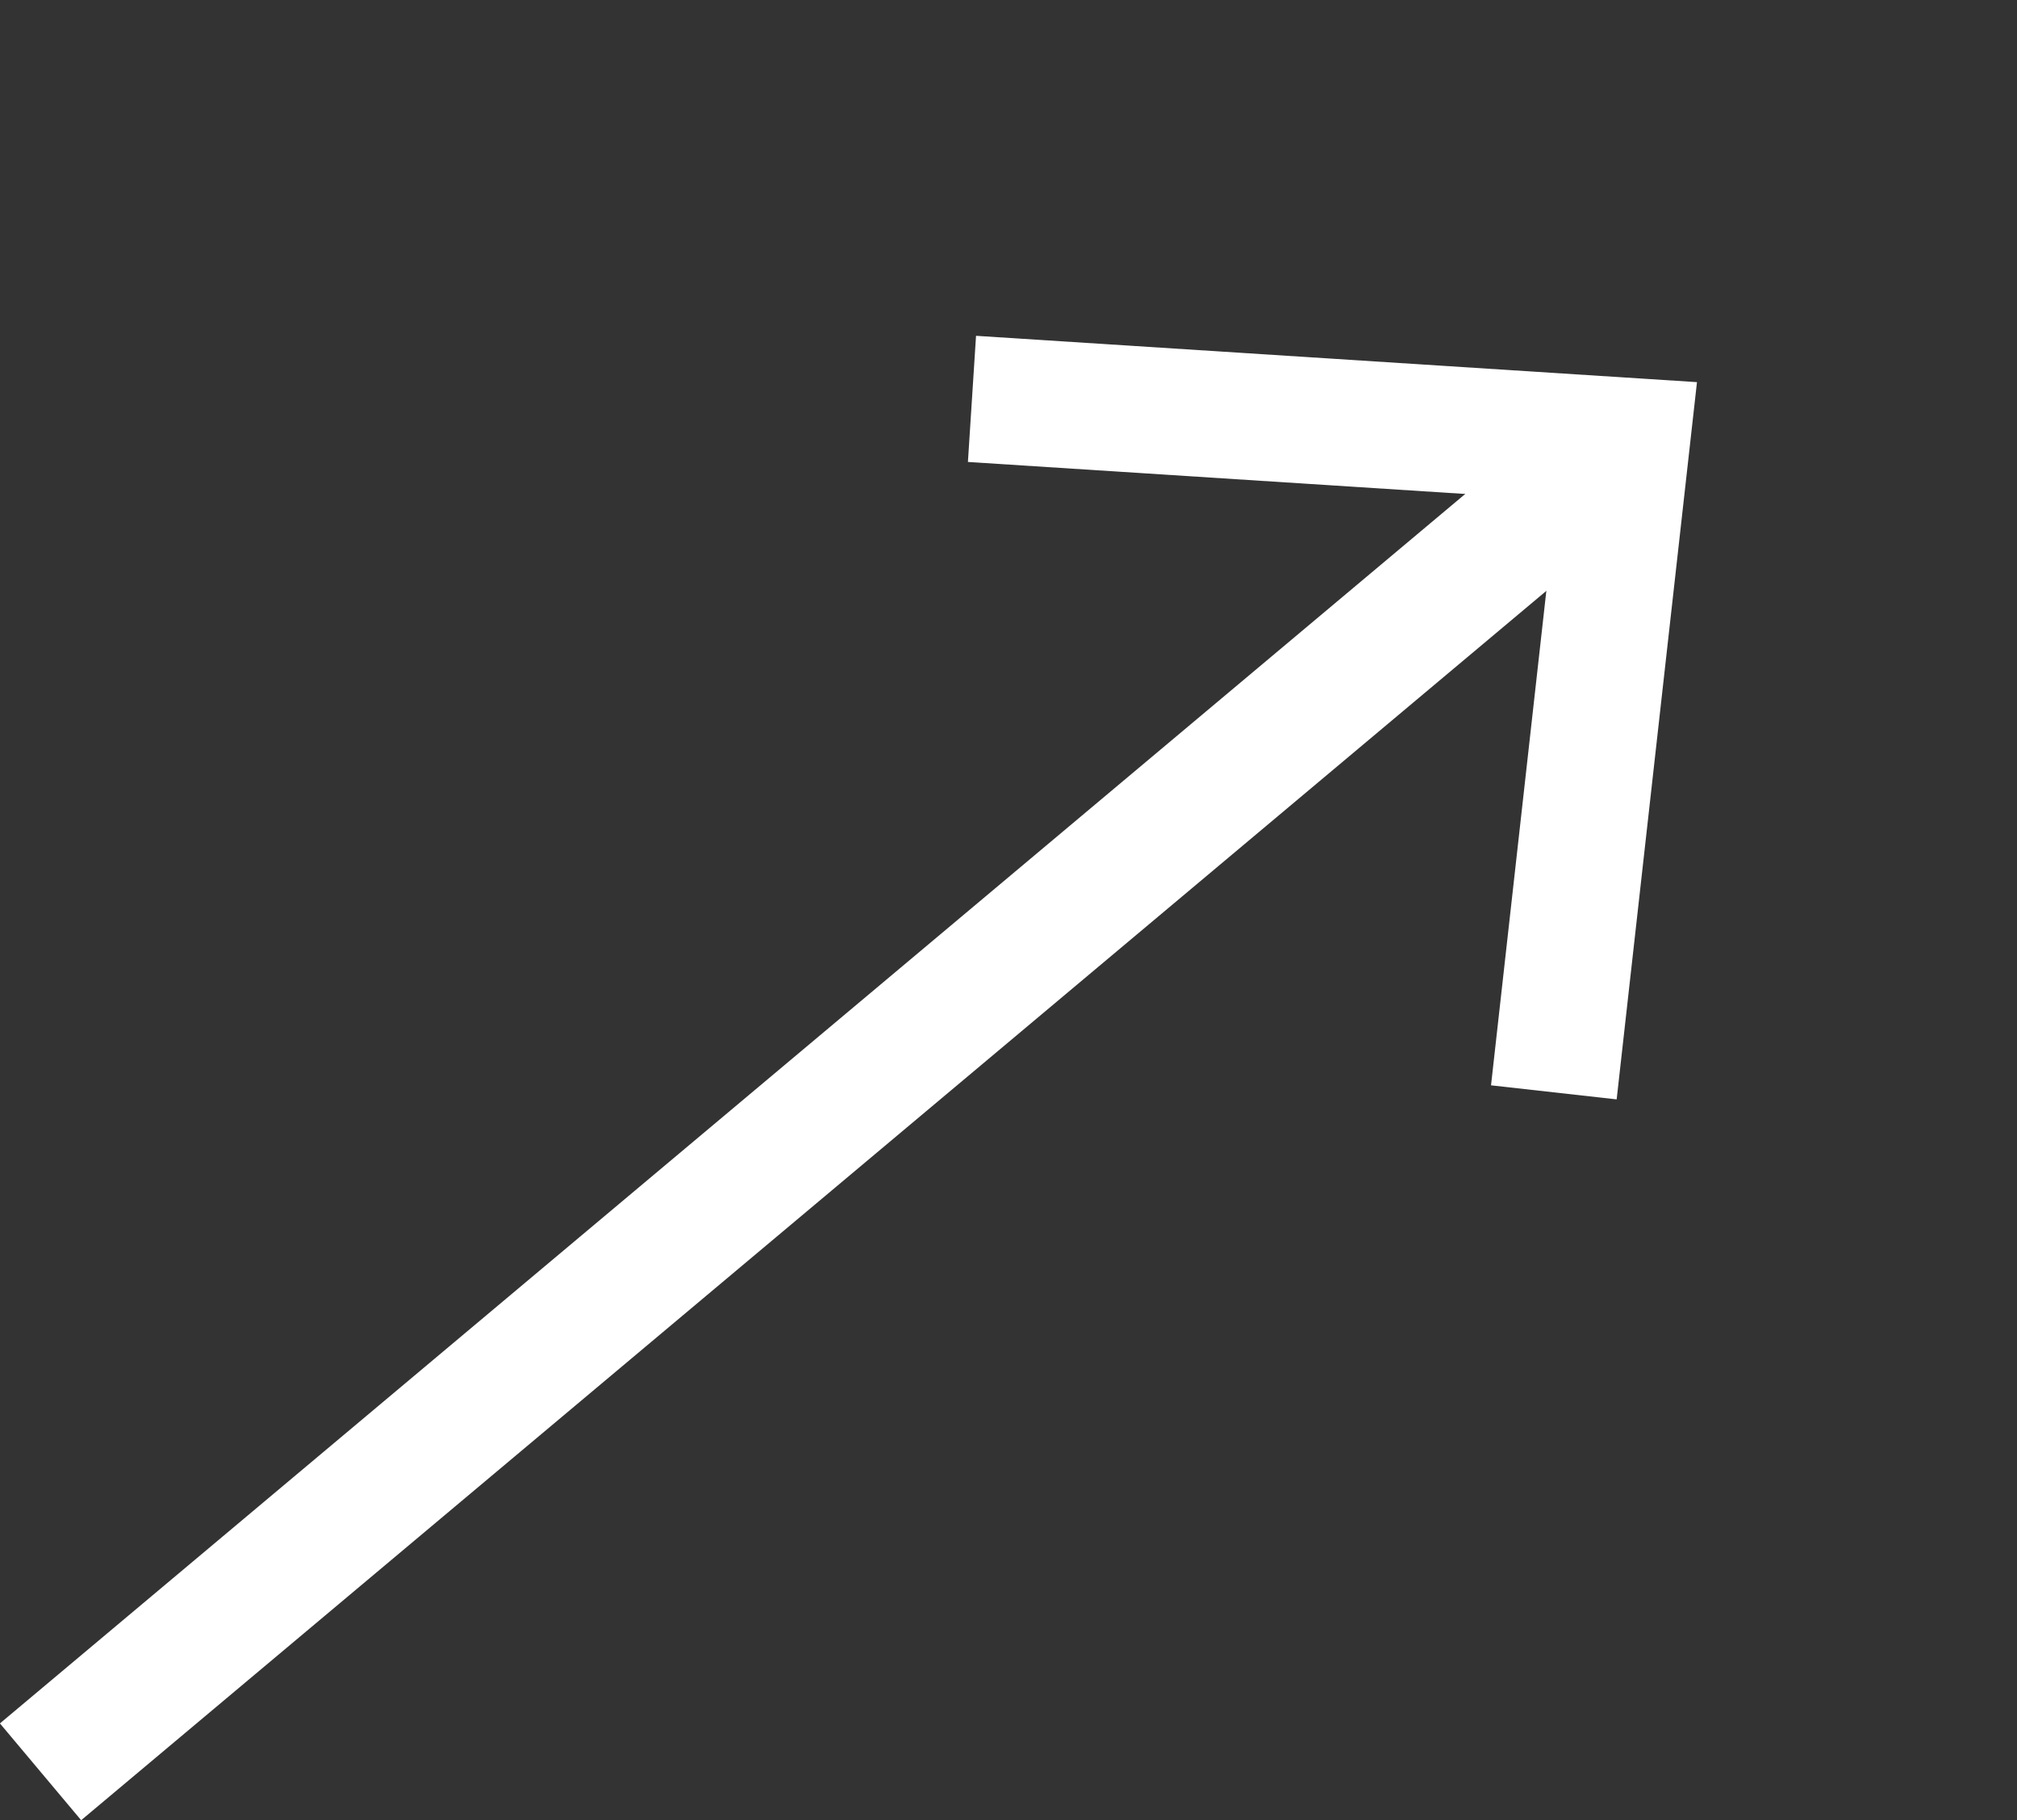
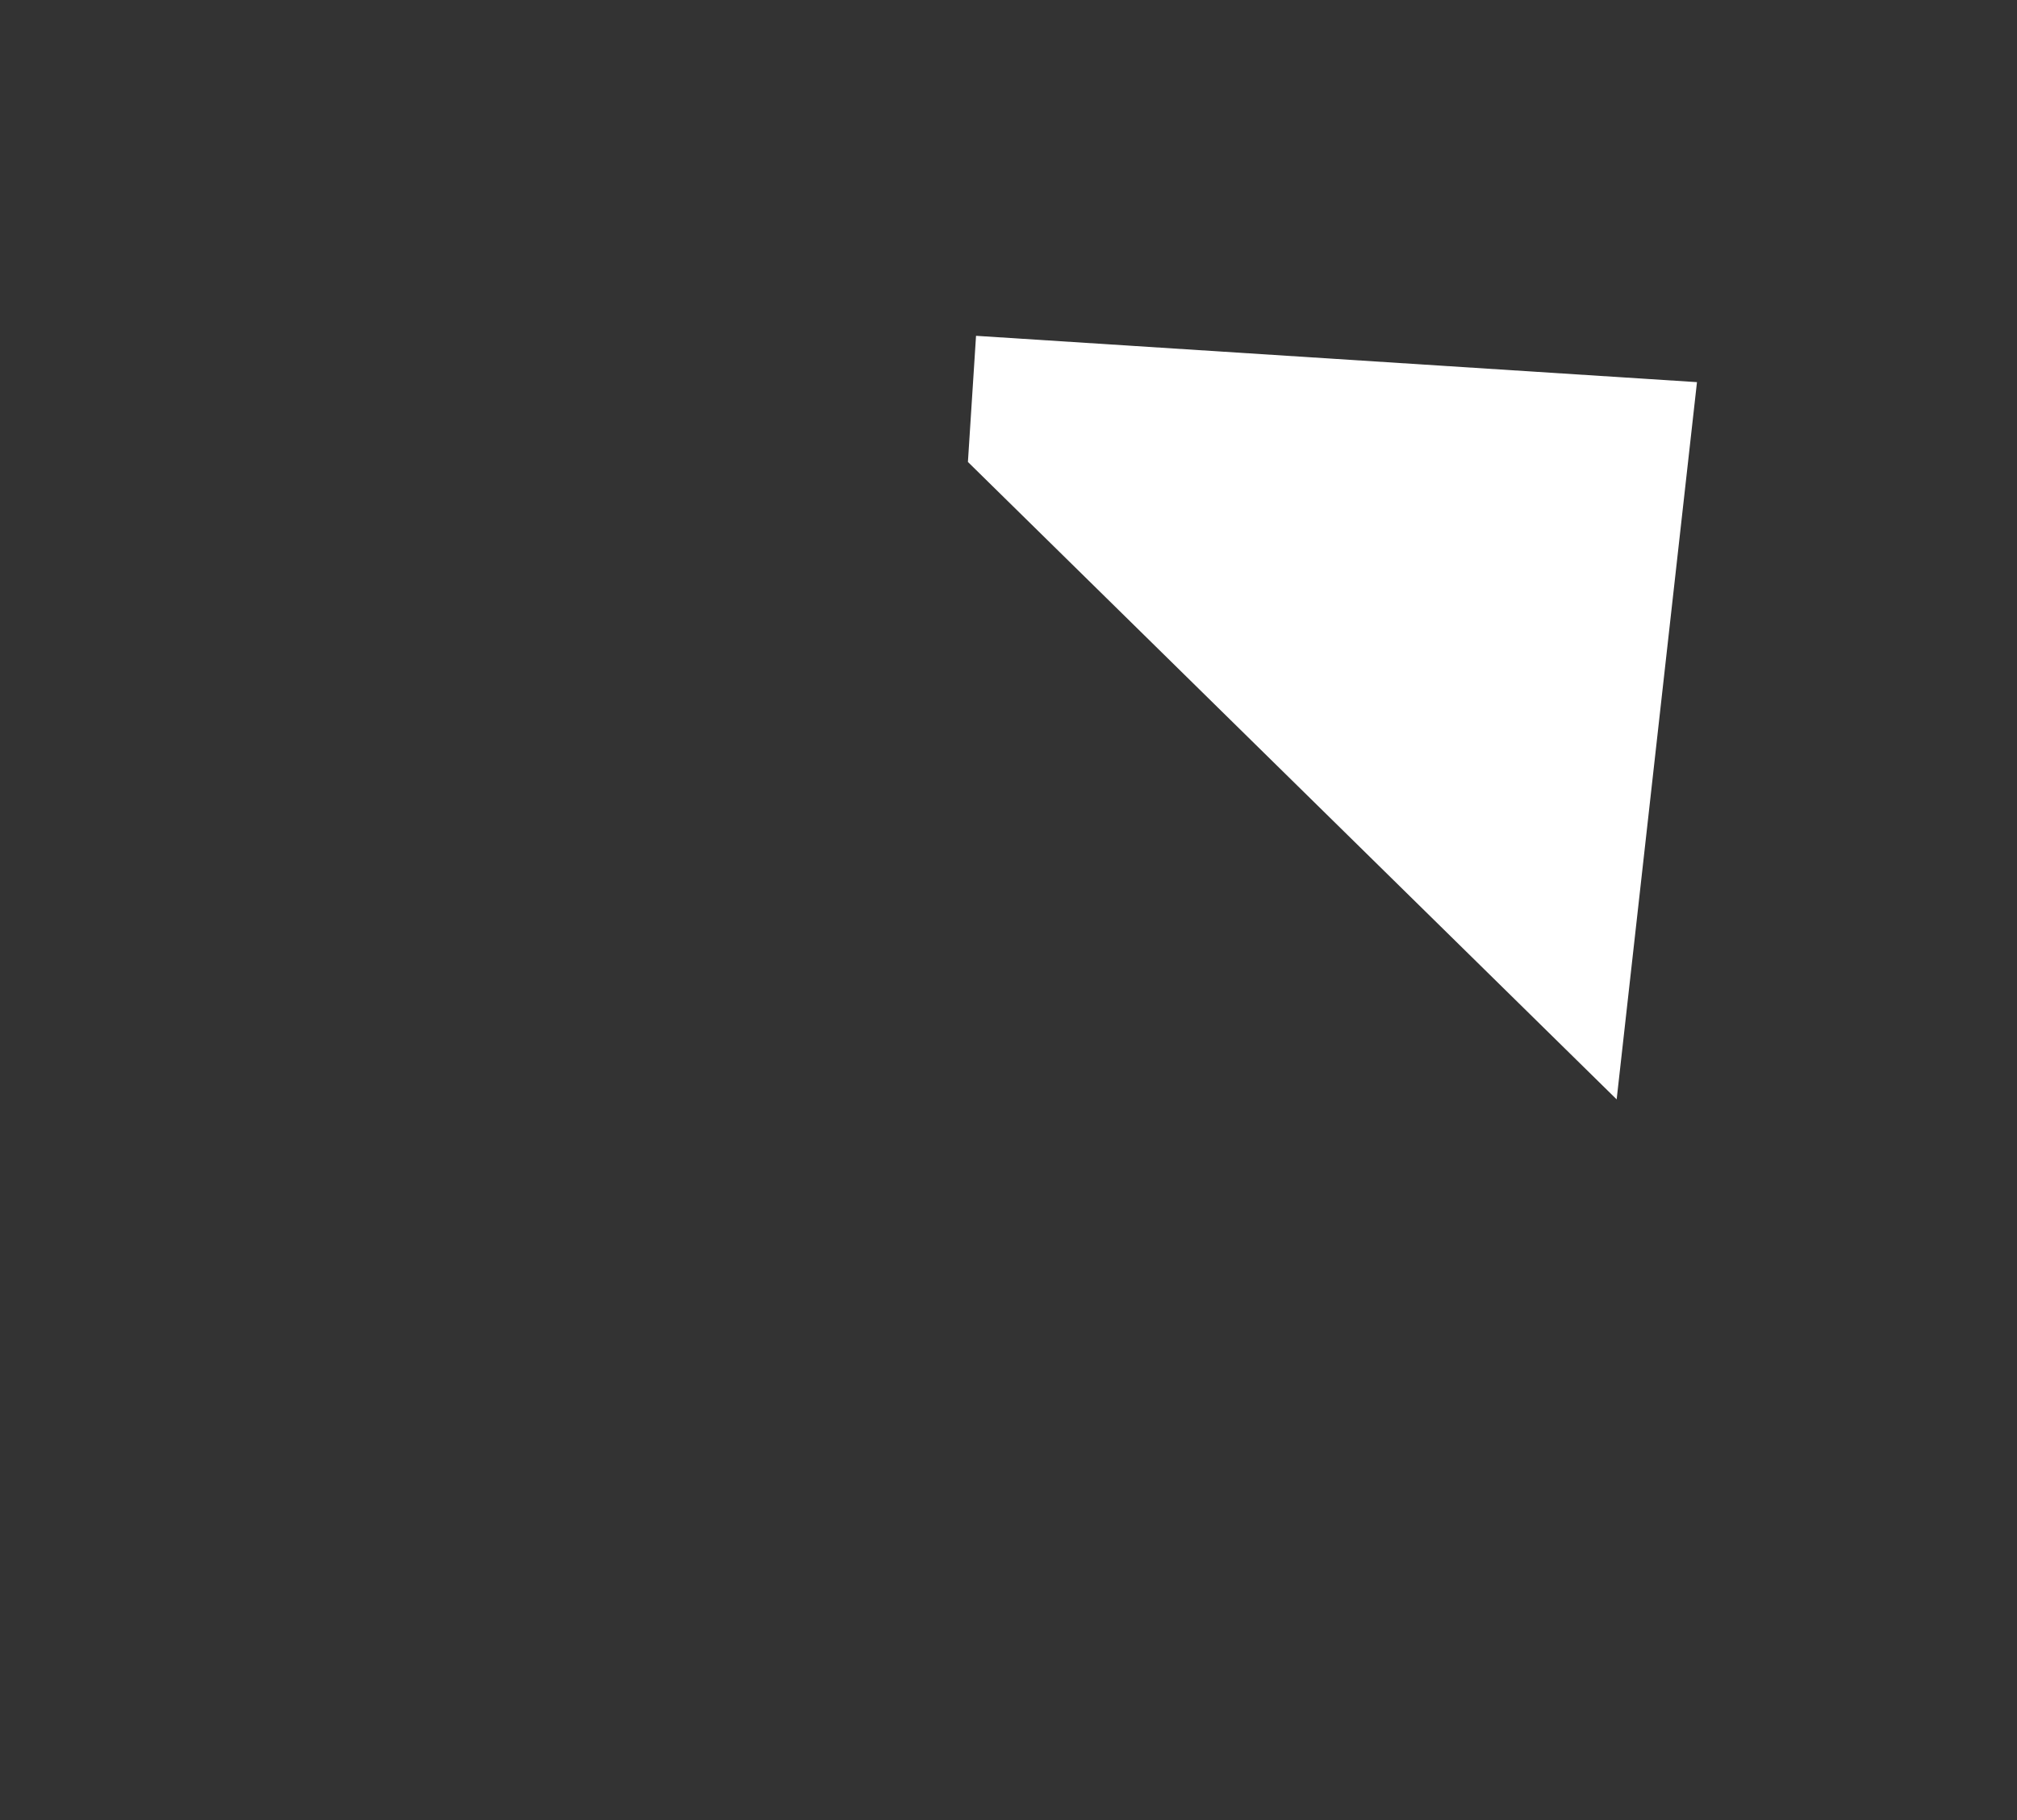
<svg xmlns="http://www.w3.org/2000/svg" width="19.151" height="17.284" viewBox="0 0 19.151 17.284">
  <rect x="0" y="0" width="19.151" height="17.284" fill="#333333" stroke="none" />
  <g id="アセット_1" data-name="アセット 1" transform="translate(-2.631 13.23) rotate(-40)">
-     <path id="線_28" data-name="線 28" d="M19.5.6H0V-.6H19.5Z" transform="translate(0 4.692)" fill="#fff" />
-     <path id="パス_1221" data-name="パス 1221" d="M15.514,9.42l-.828-.869,4.05-3.859L14.686.824l.829-.868,4.961,4.737Z" transform="translate(0.054)" fill="#fff" />
+     <path id="パス_1221" data-name="パス 1221" d="M15.514,9.42L14.686.824l.829-.868,4.961,4.737Z" transform="translate(0.054)" fill="#fff" />
  </g>
</svg>